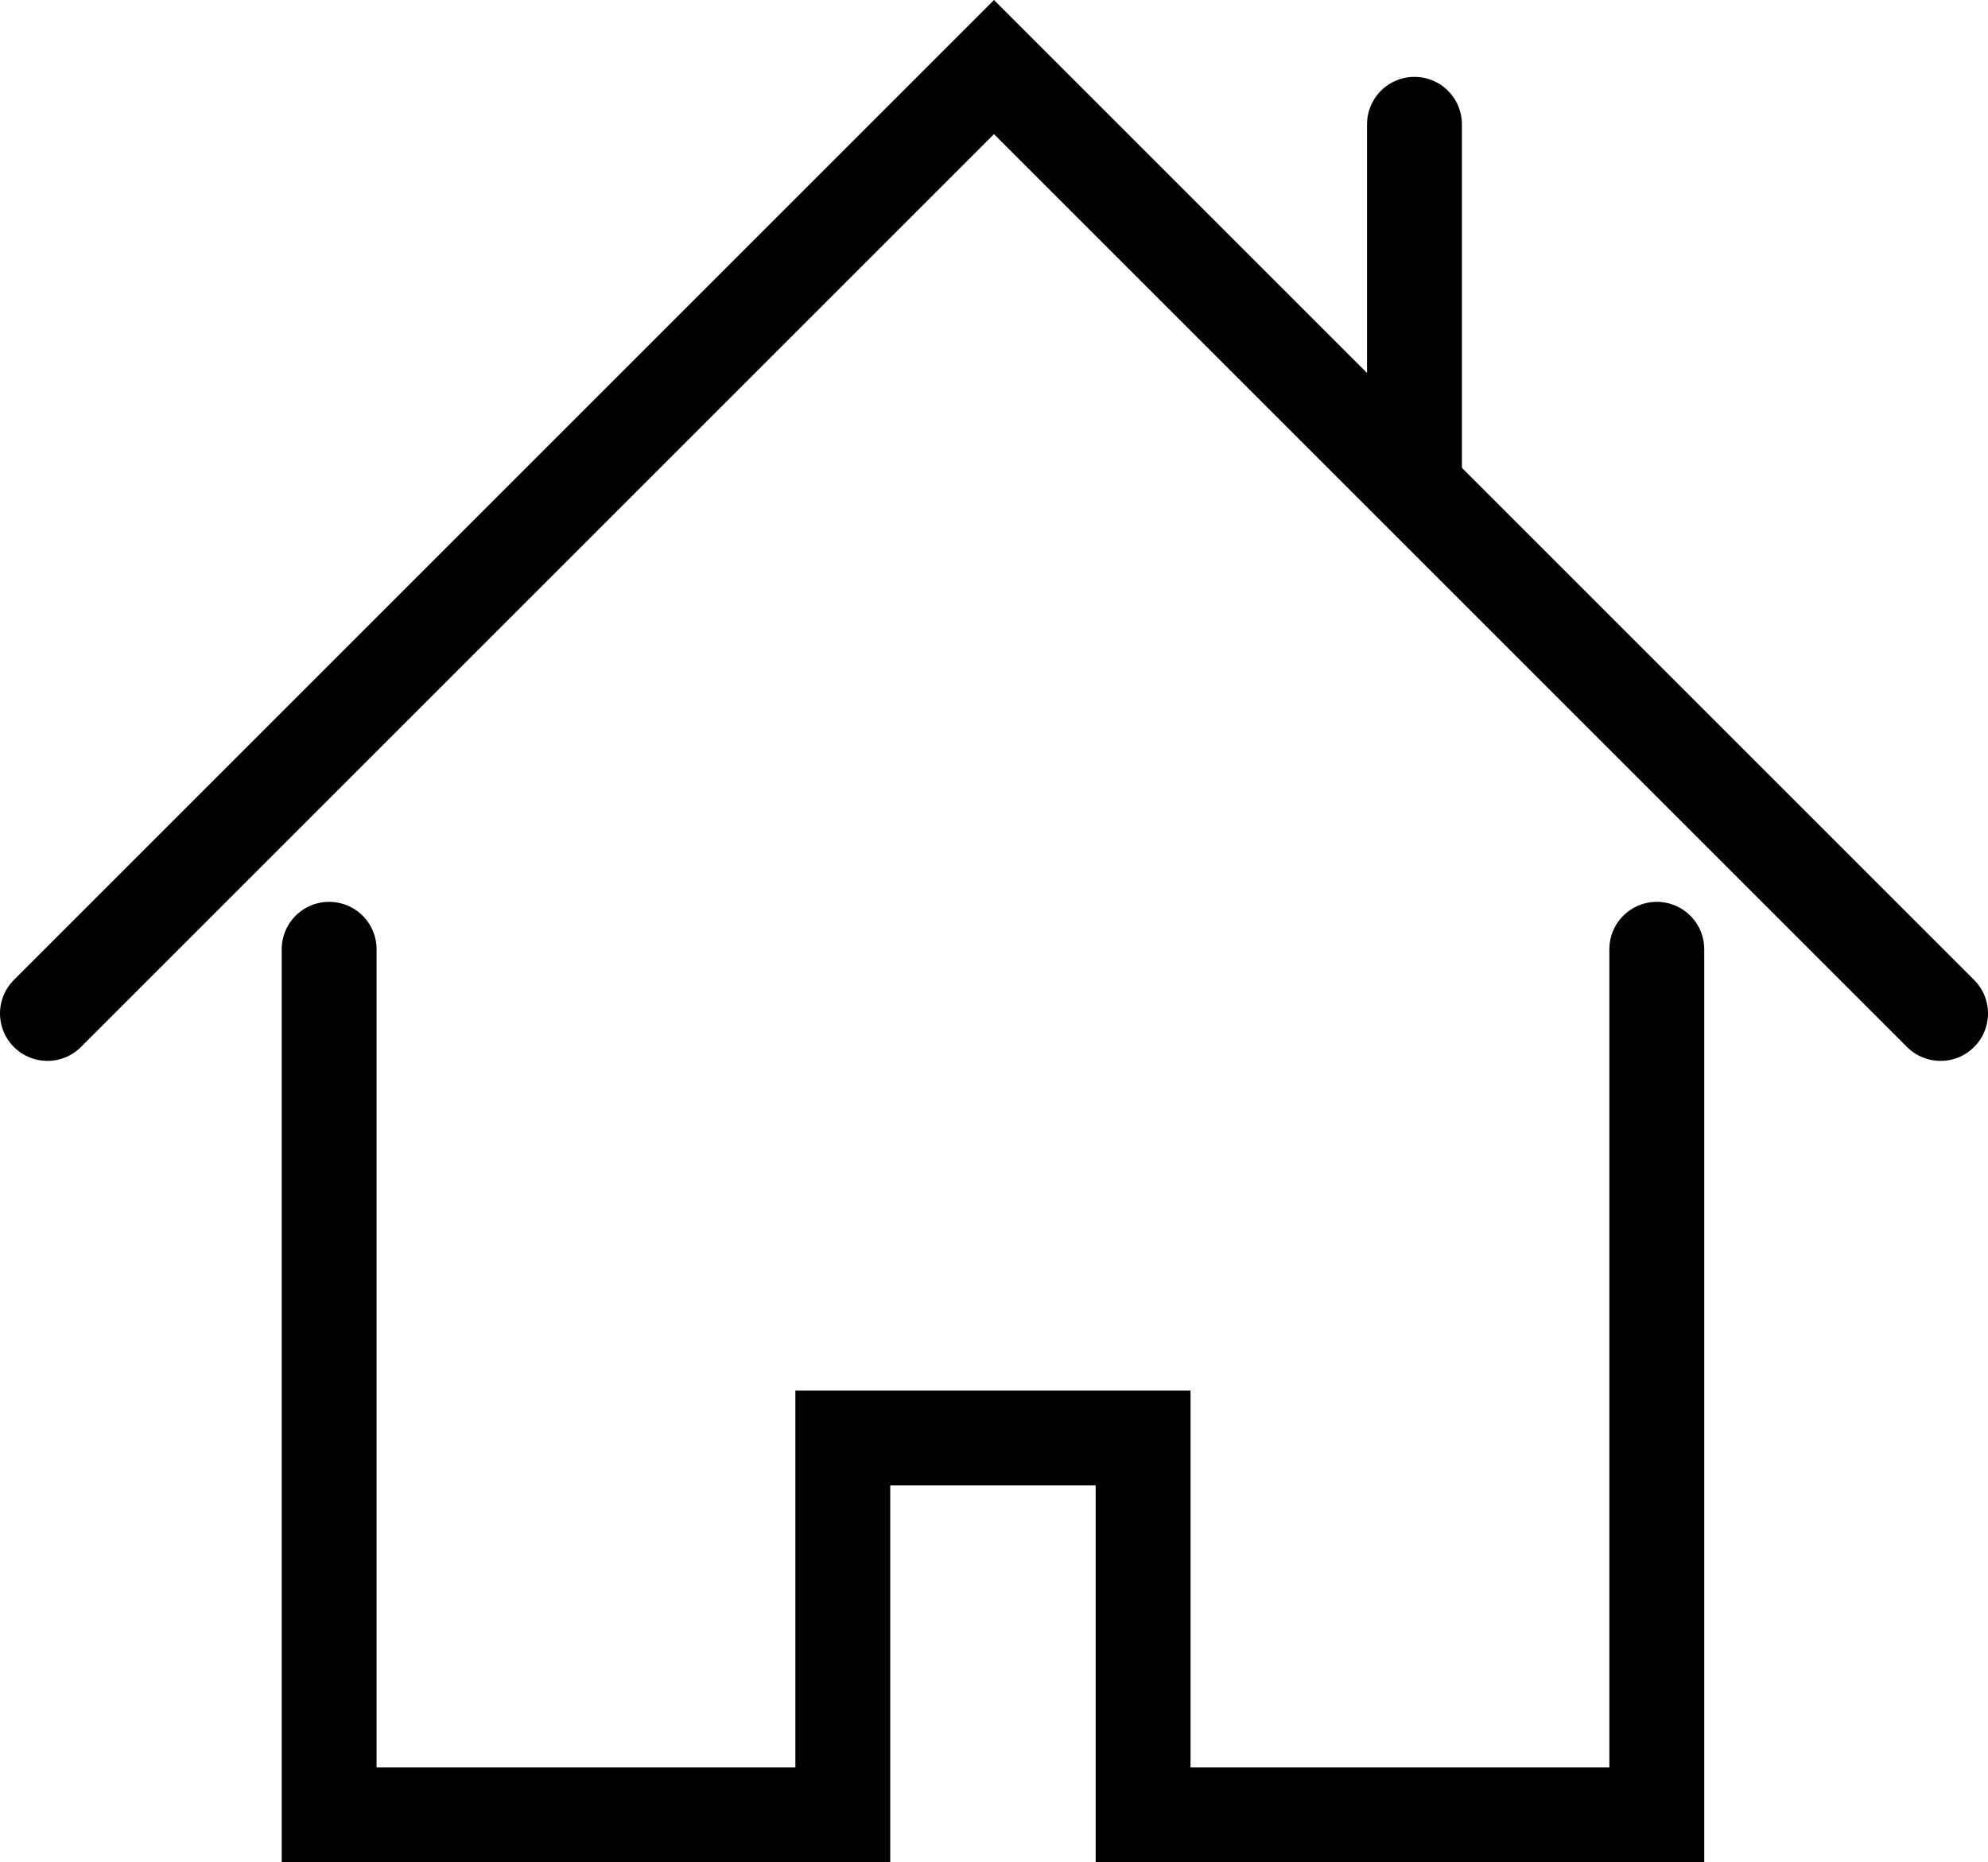
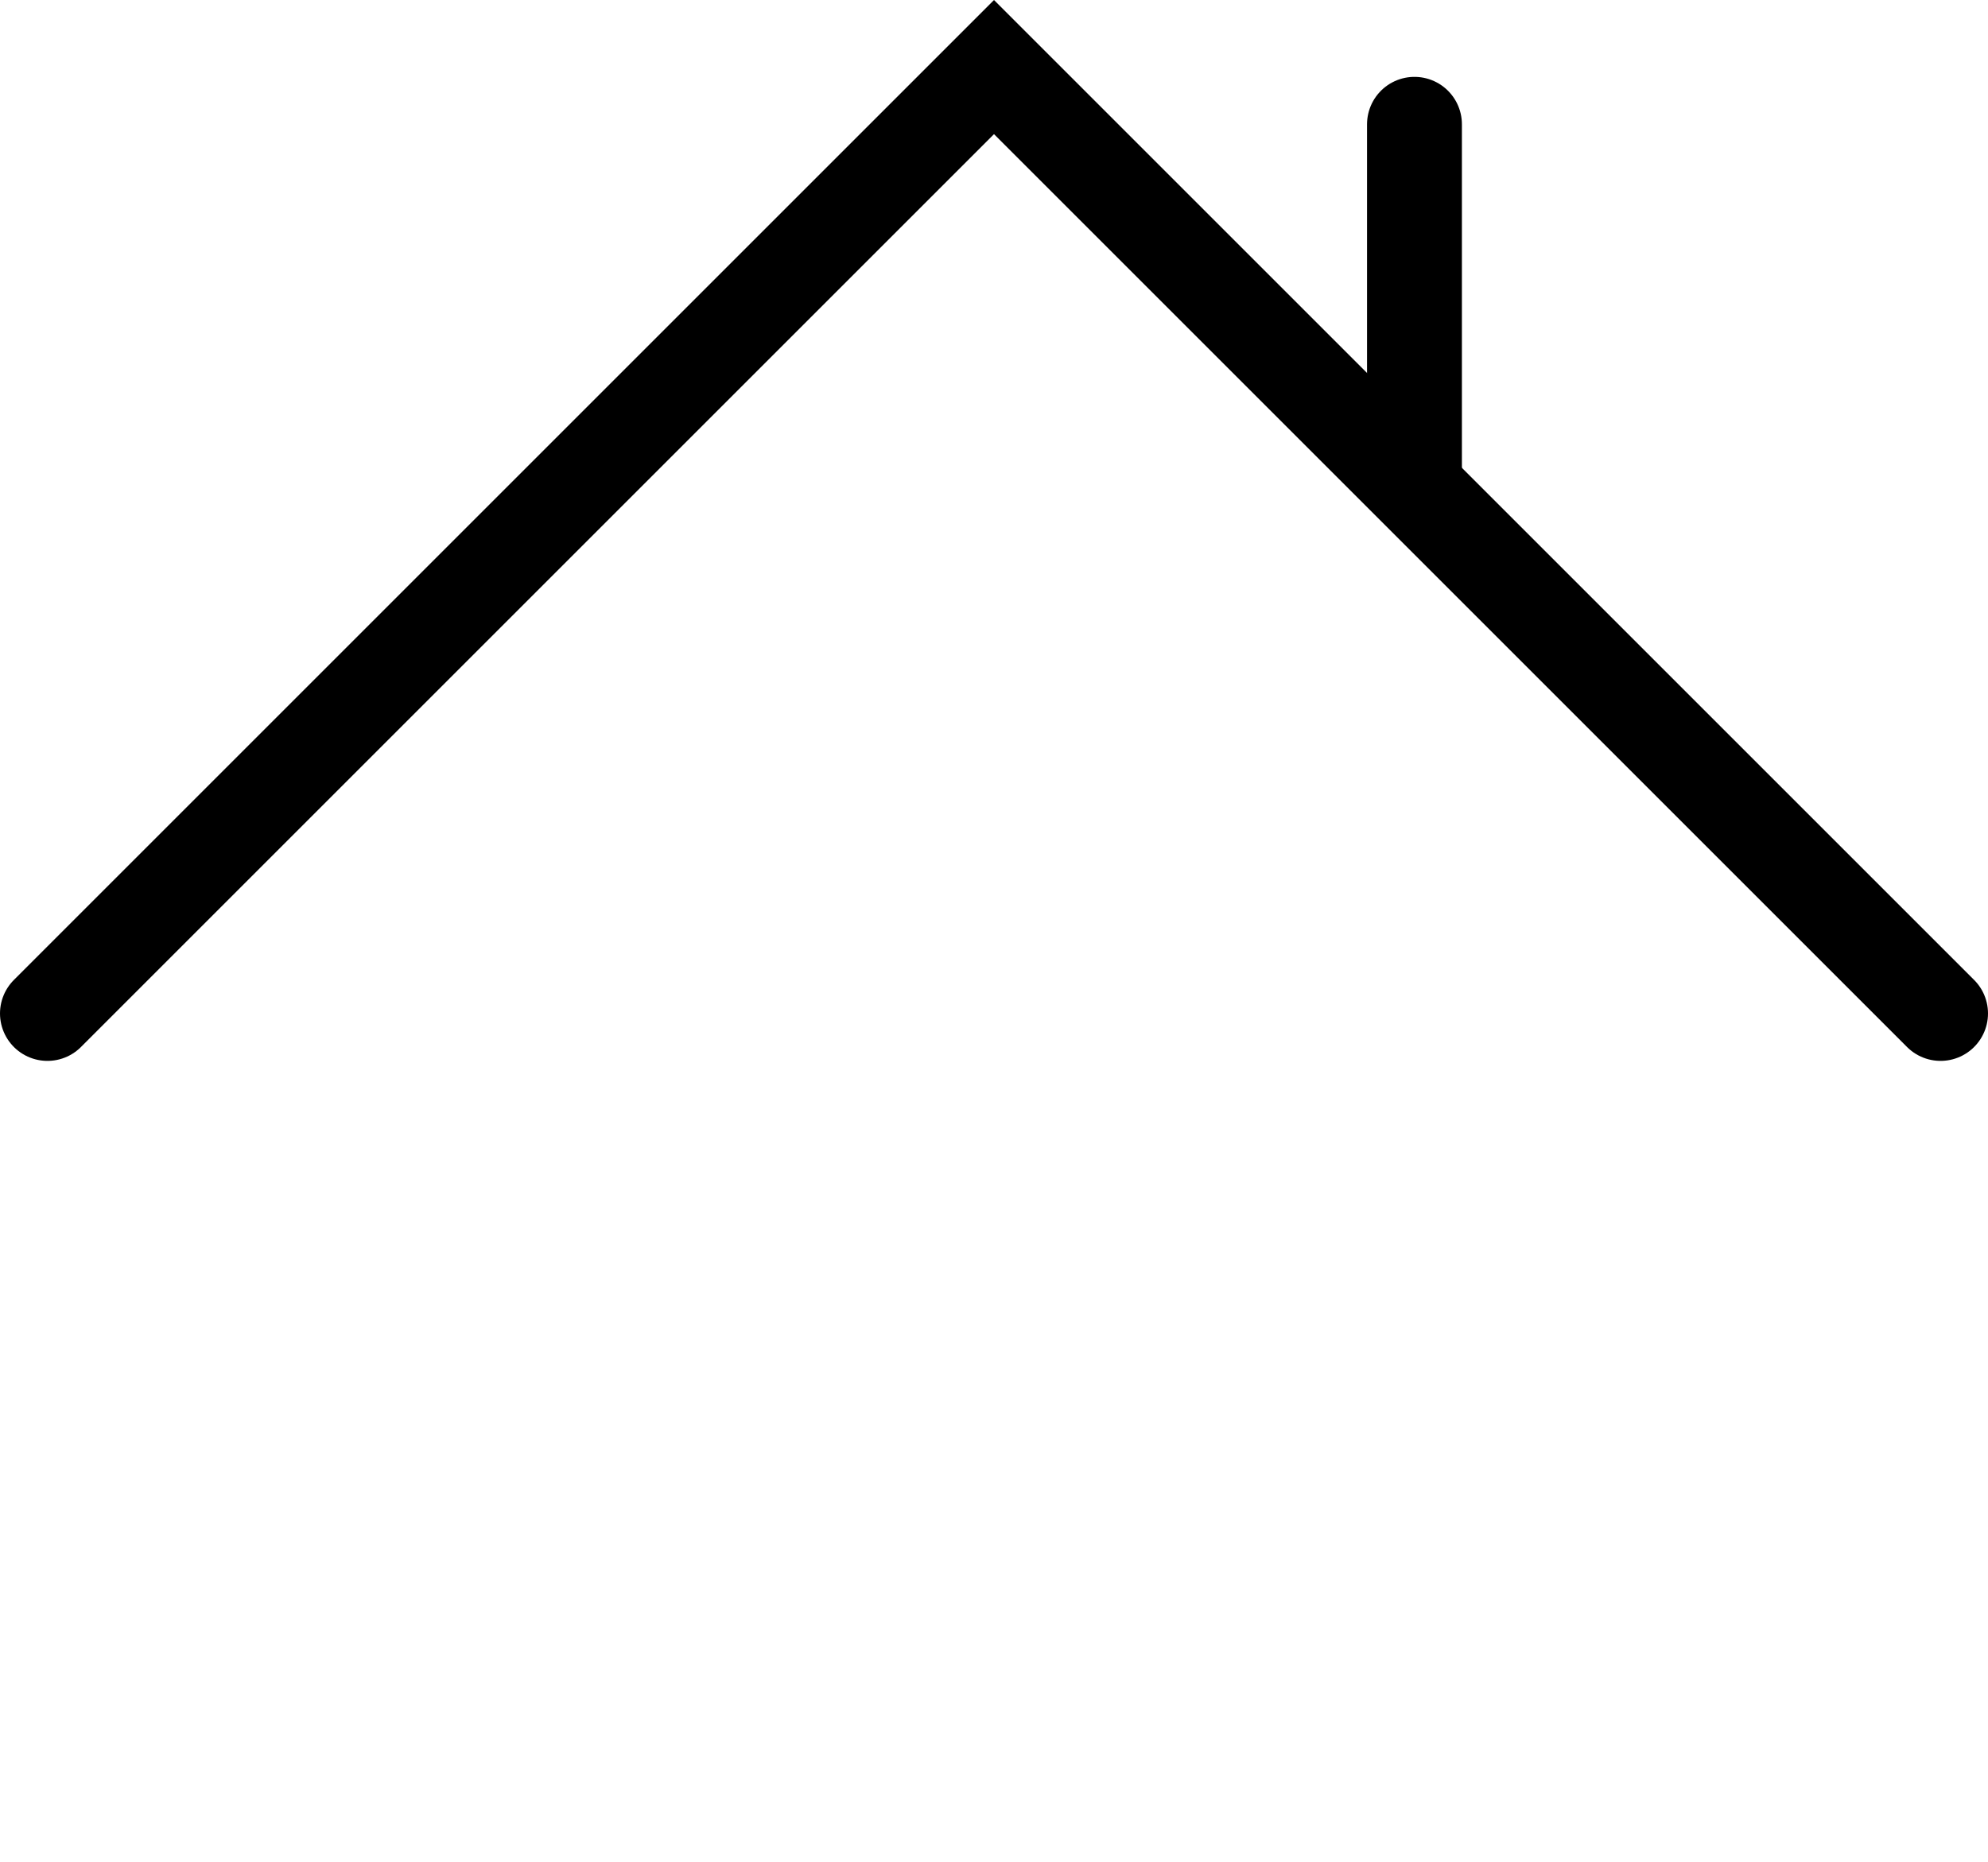
<svg xmlns="http://www.w3.org/2000/svg" width="104.778" height="98.172" viewBox="0 0 104.778 98.172">
  <defs>
    <style>.a{fill:none;stroke:#000;stroke-linecap:round;stroke-miterlimit:10;stroke-width:5px;}</style>
  </defs>
  <g transform="translate(2.1 2.836)">
    <path class="a" d="M.4,50.589,50.289.7l49.889,49.889" transform="translate(0 0)" />
    <line class="a" y2="18.886" transform="translate(72.45 3.716)" />
-     <path class="a" d="M14,43.3V88.931H41.073V69.063H56.9V88.931H83.975V43.3" transform="translate(1.247 3.905)" />
  </g>
</svg>